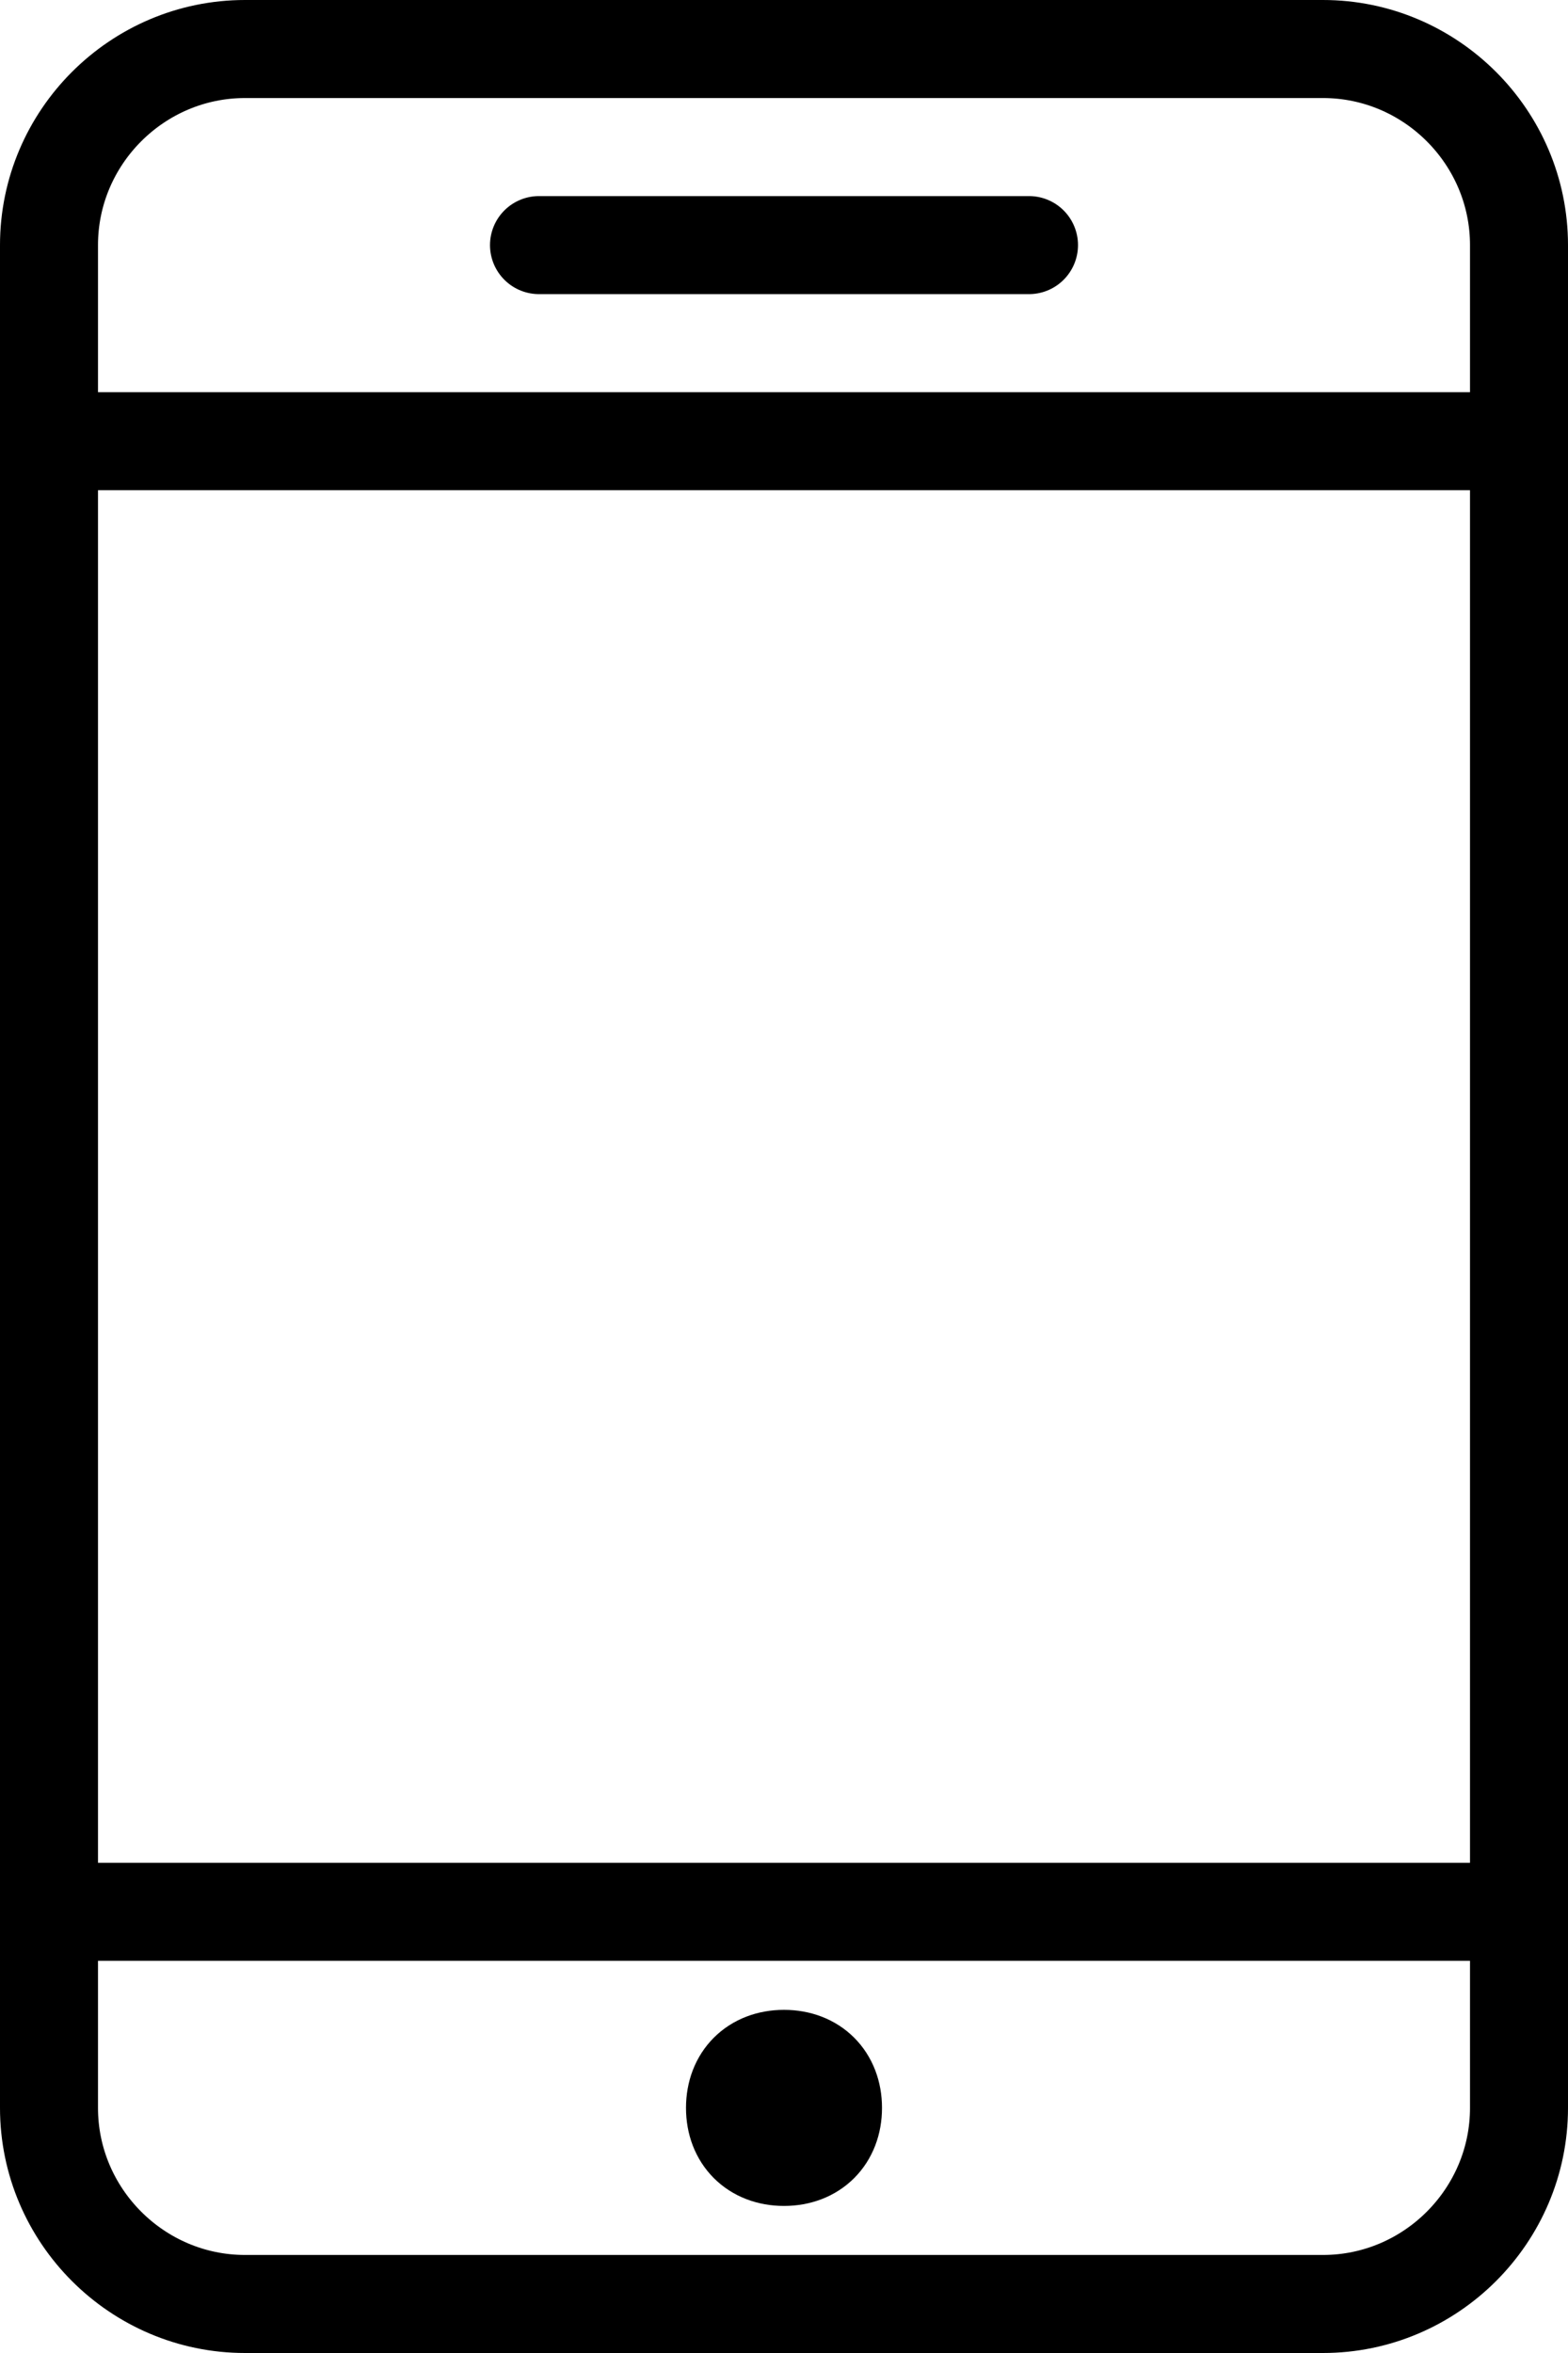
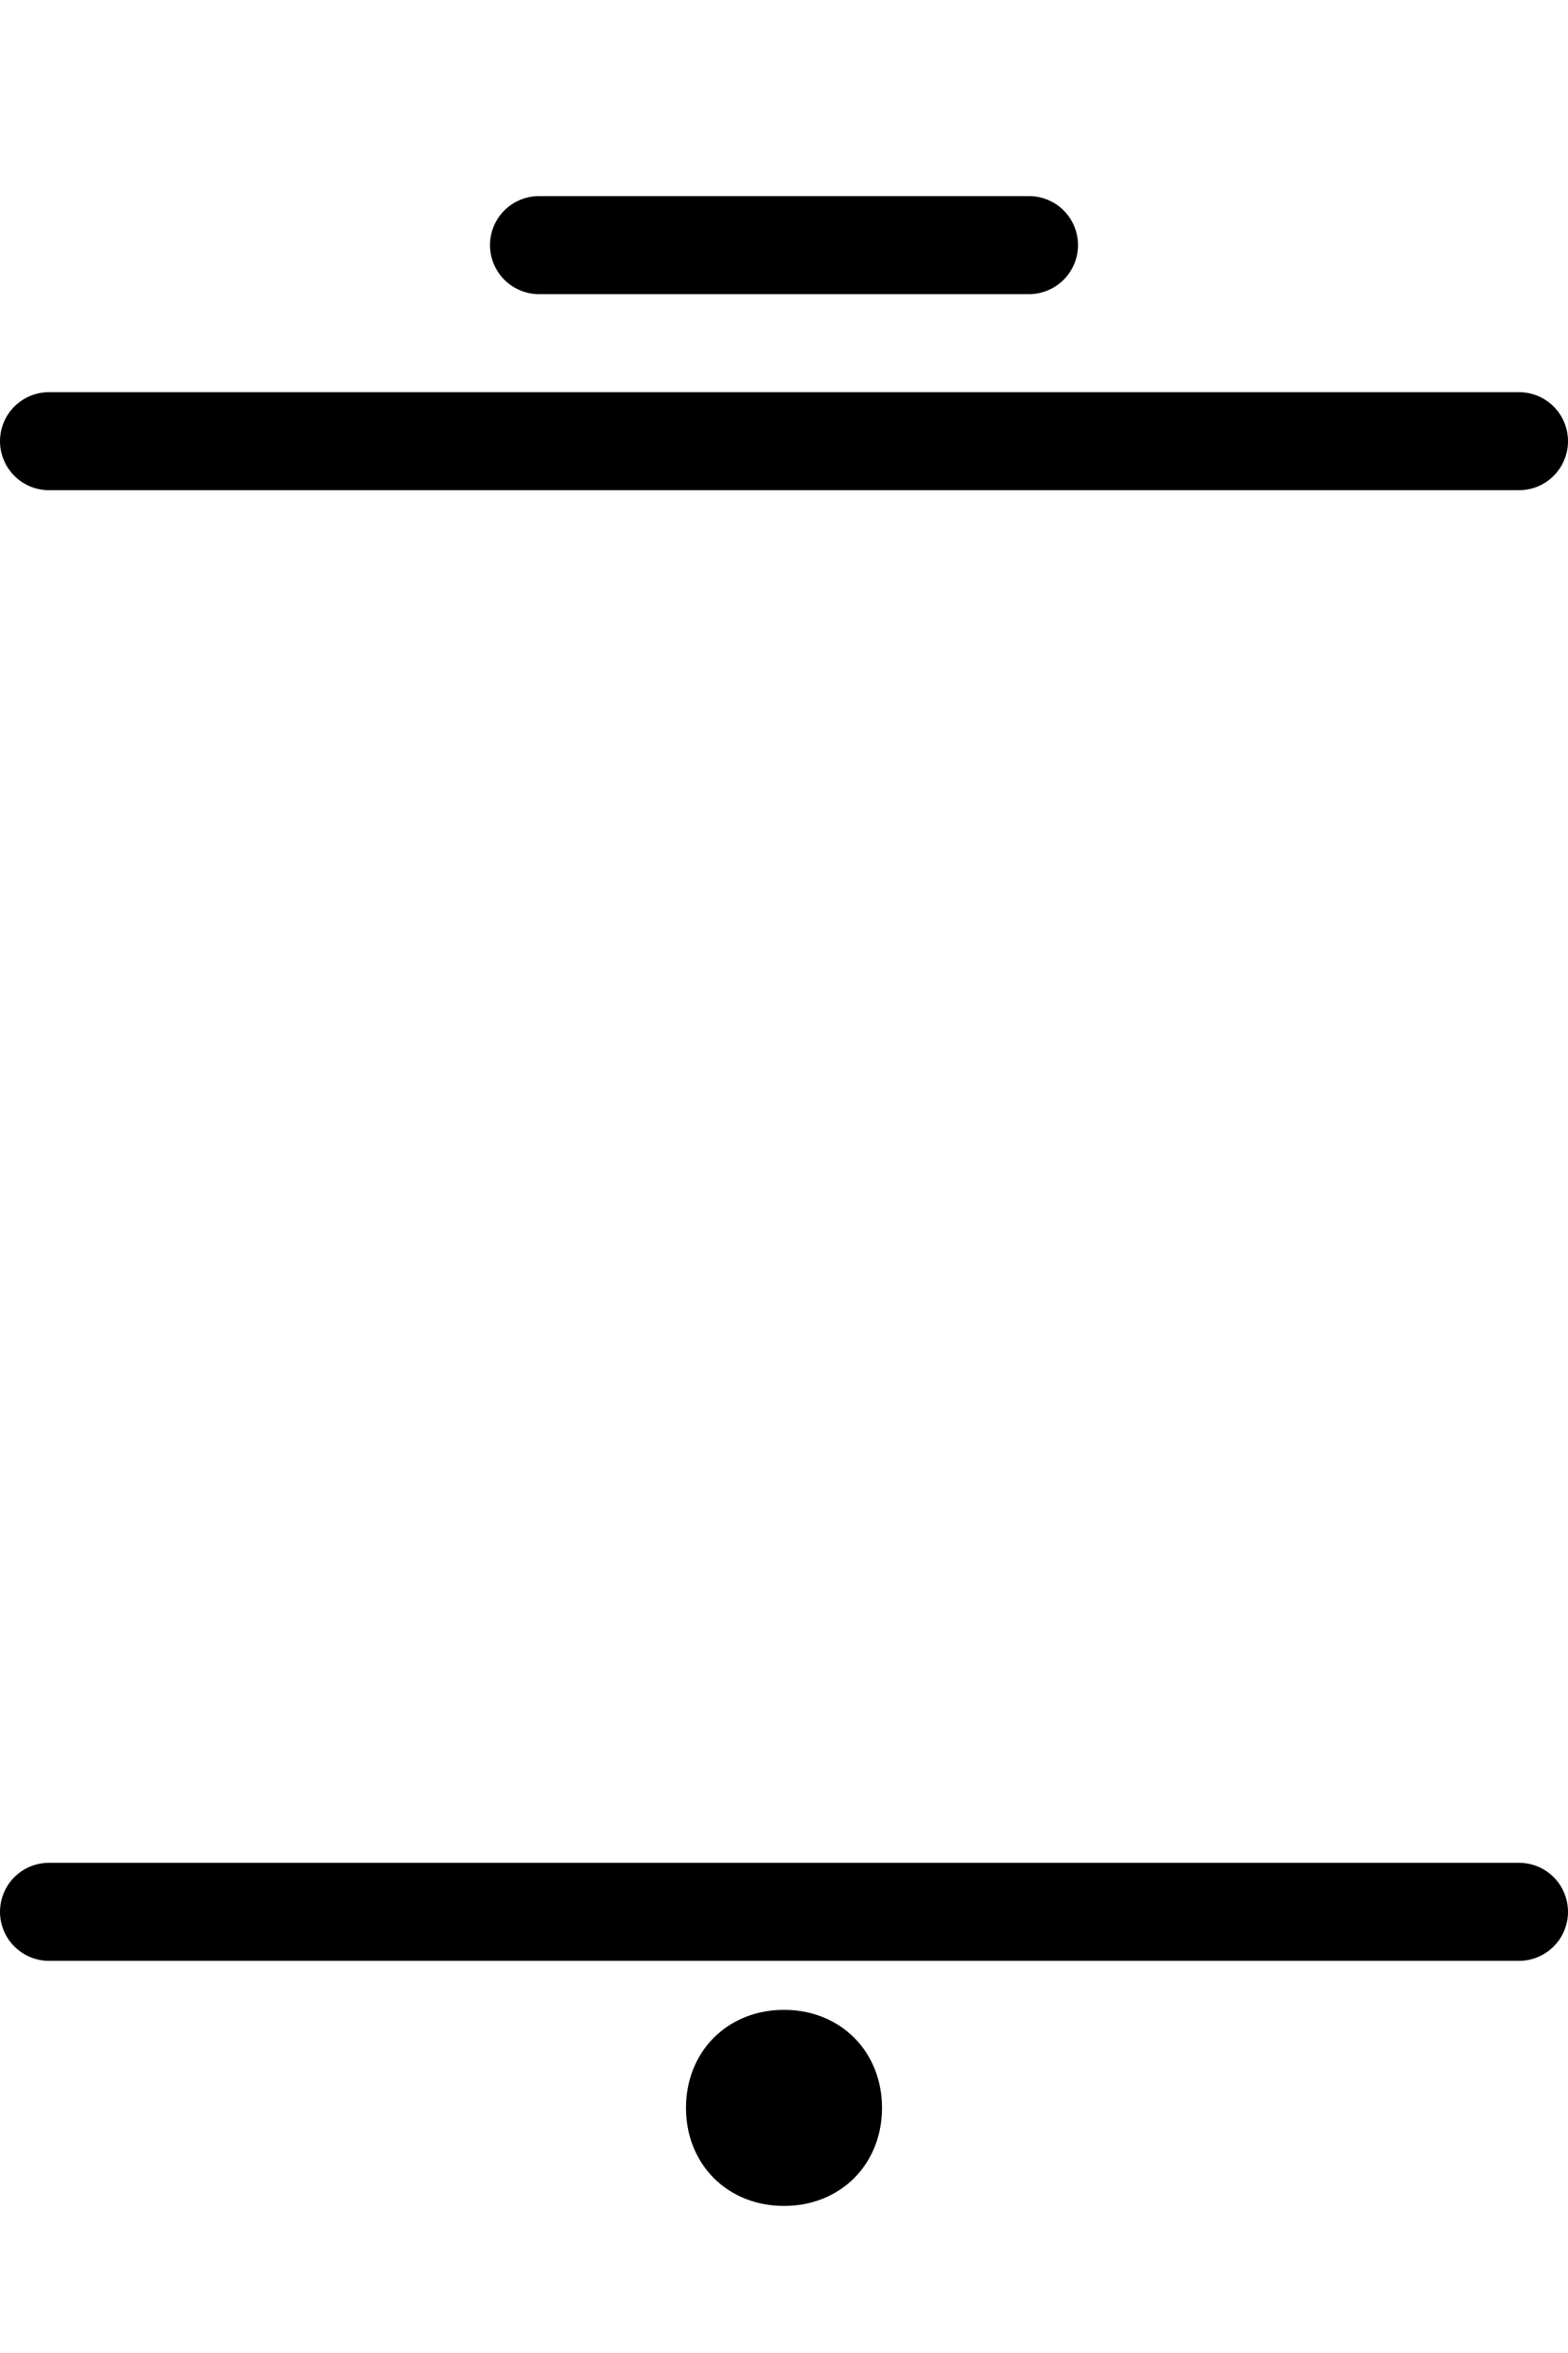
<svg xmlns="http://www.w3.org/2000/svg" width="32" height="48" viewBox="0 0 32 48" fill="none">
-   <path d="M31 43C31 45.2 29.2 47 27 47H5C2.8 47 1 45.2 1 43V5C1 2.8 2.8 1 5 1H27C29.2 1 31 2.8 31 5V43Z" stroke="black" stroke-width="2" stroke-linecap="round" stroke-linejoin="round" />
  <path d="M31 9H1" stroke="black" stroke-width="2" stroke-linecap="round" stroke-linejoin="round" />
  <path d="M31 39H1" stroke="black" stroke-width="2" stroke-linecap="round" stroke-linejoin="round" />
  <path d="M11 5H21" stroke="black" stroke-width="2" stroke-linecap="round" stroke-linejoin="round" />
  <path d="M17 43C17 43.6 16.6 44 16 44C15.4 44 15 43.6 15 43C15 42.4 15.4 42 16 42C16.6 42 17 42.4 17 43Z" stroke="black" stroke-width="2" stroke-linecap="round" stroke-linejoin="round" />
</svg>